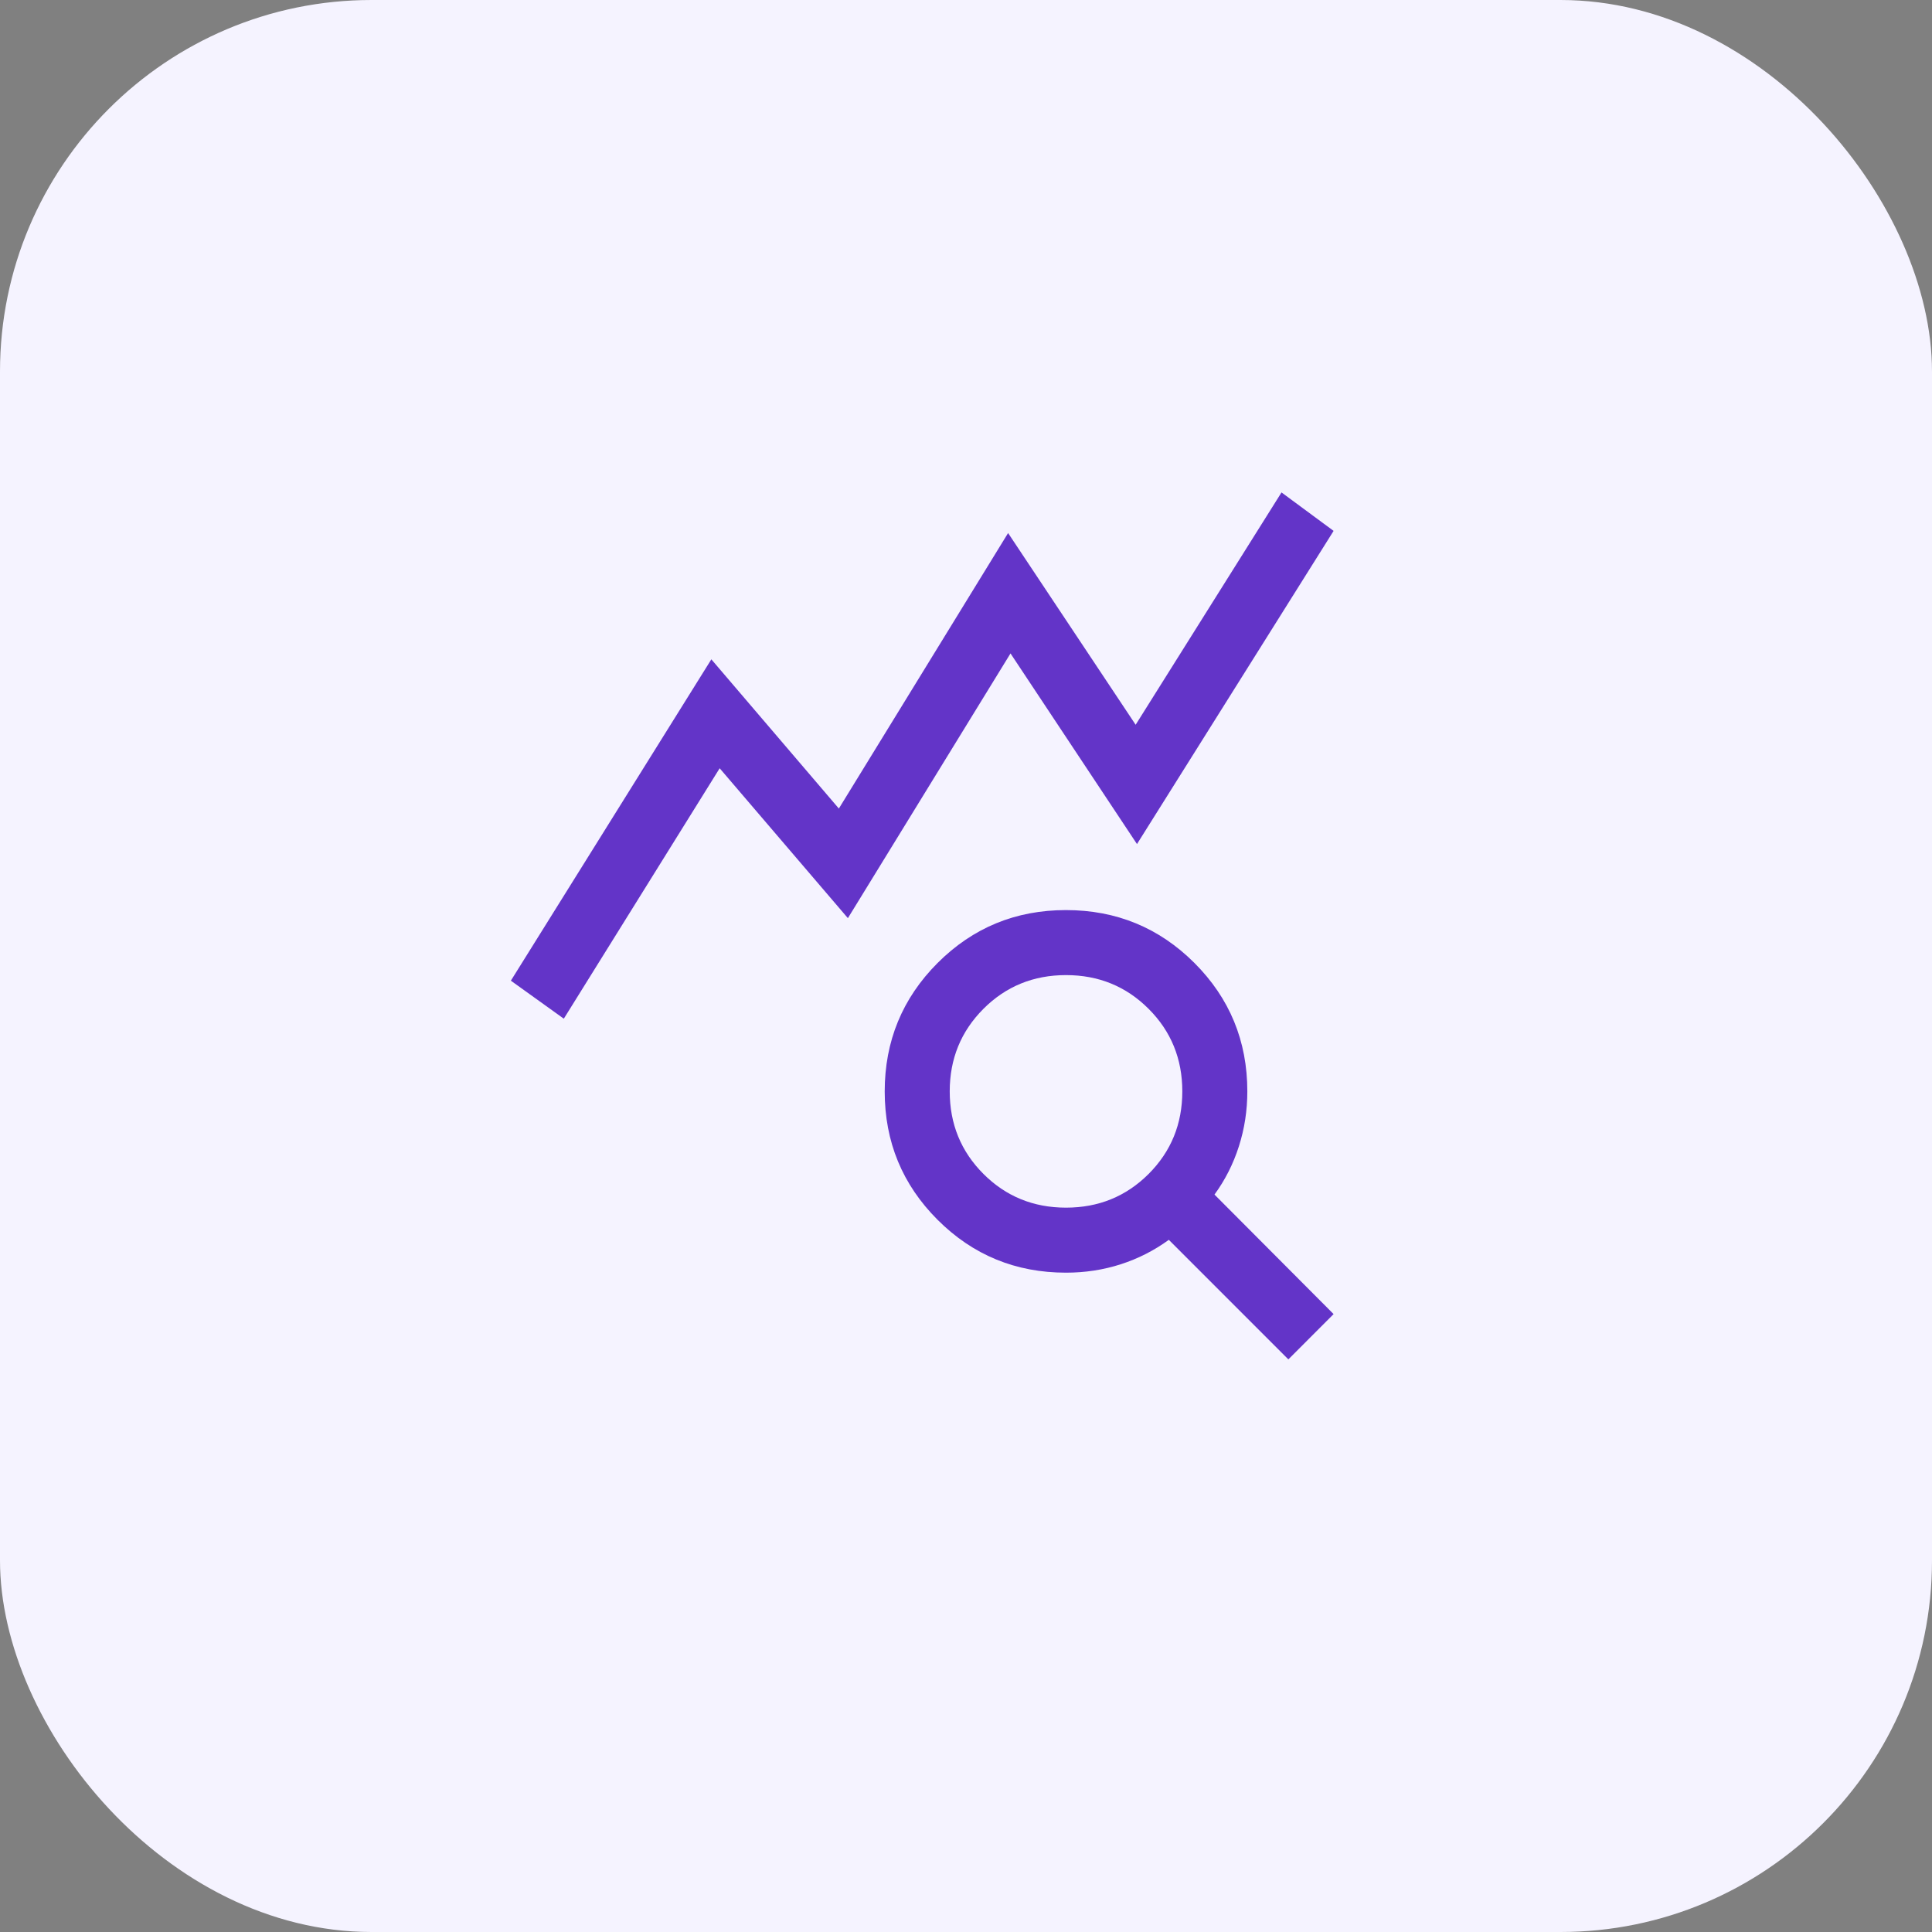
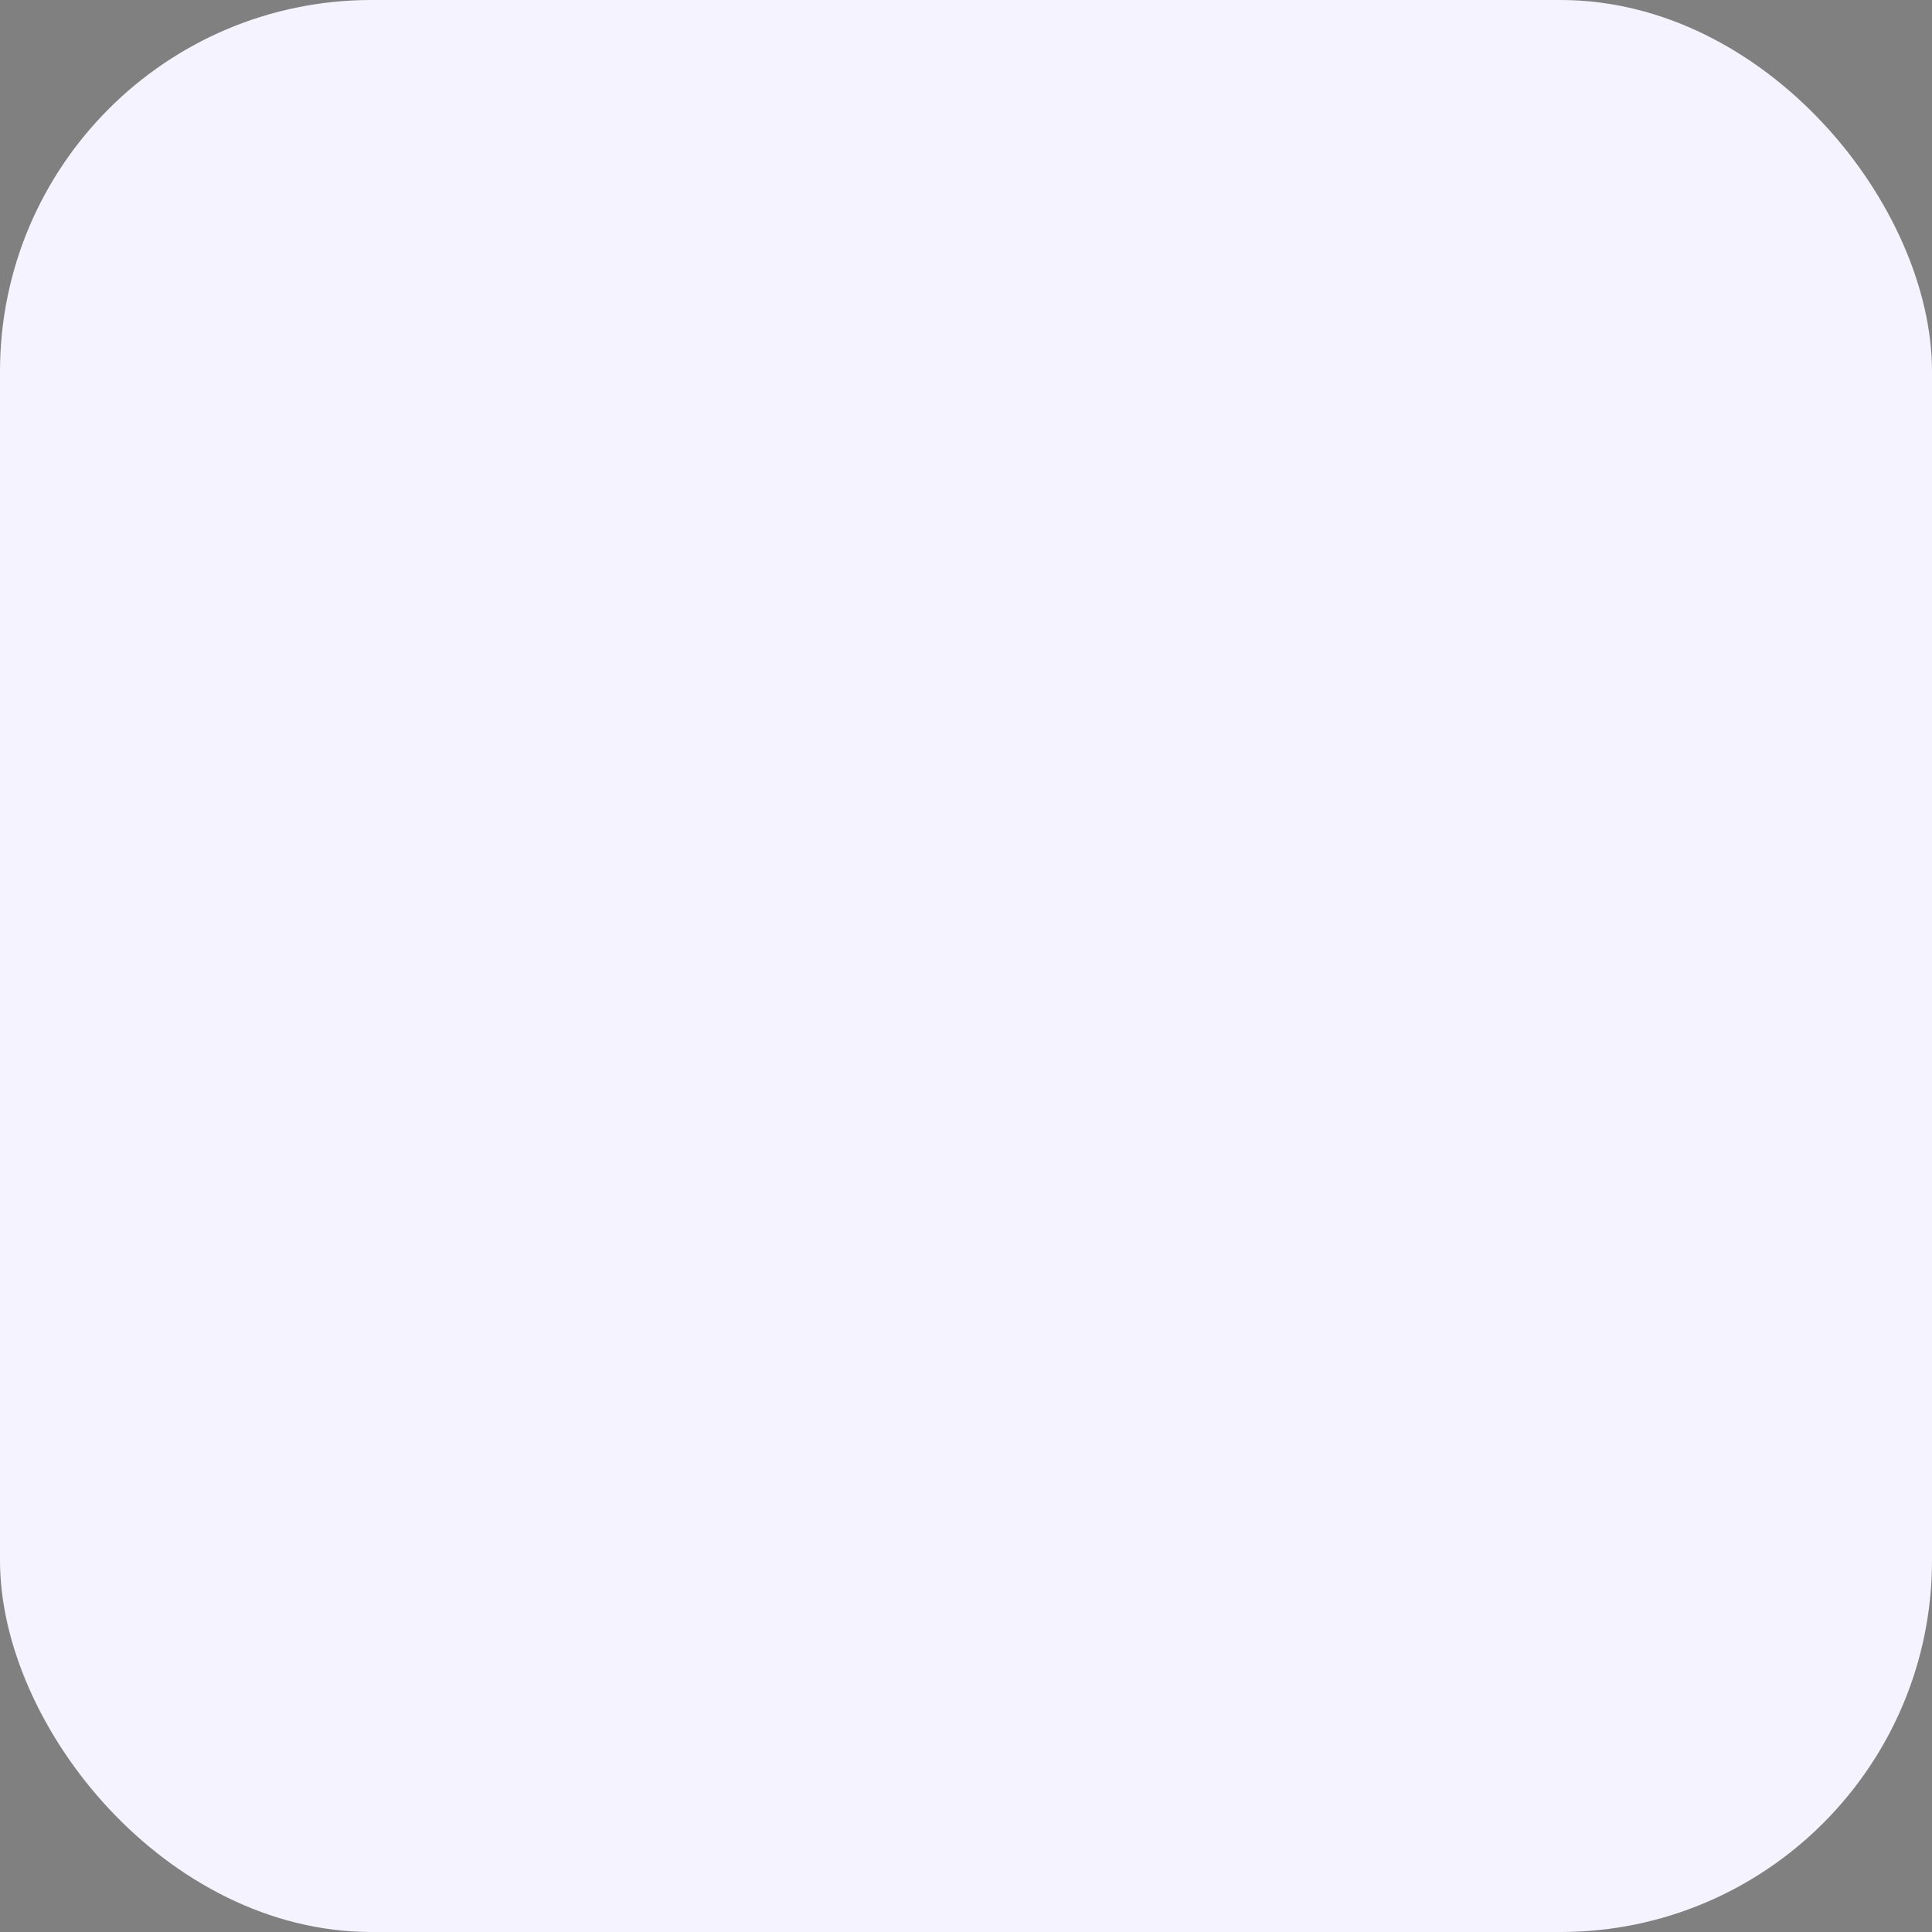
<svg xmlns="http://www.w3.org/2000/svg" width="52" height="52" viewBox="0 0 52 52" fill="none">
  <rect x="0" y="0" width="52" height="52" fill="#808080" stroke="none" />
  <rect width="52" height="52" rx="10" fill="#F5F3FF" />
  <mask id="mask0_8284_7395" style="mask-type:alpha" maskUnits="userSpaceOnUse" x="12" y="11" width="28" height="29">
-     <rect x="12" y="11.504" width="28" height="28" fill="#D9D9D9" />
-   </mask>
+     </mask>
  <g mask="url(#mask0_8284_7395)">
-     <path d="M15.175 27.418L13.75 26.395L19.146 17.746L22.578 21.762L27.133 14.347L30.566 19.507L34.492 13.254L35.894 14.289L30.602 22.718L27.198 17.587L22.821 24.712L19.37 20.678L15.175 27.418ZM28.692 32.504C29.569 32.504 30.309 32.202 30.915 31.597C31.52 30.992 31.822 30.251 31.822 29.375C31.822 28.498 31.52 27.757 30.914 27.152C30.309 26.547 29.568 26.245 28.692 26.245C27.816 26.245 27.075 26.547 26.47 27.152C25.865 27.758 25.562 28.498 25.562 29.375C25.562 30.251 25.865 30.992 26.47 31.597C27.075 32.202 27.816 32.504 28.692 32.504ZM34.676 36.588L31.459 33.37C31.065 33.657 30.634 33.877 30.165 34.028C29.696 34.179 29.205 34.254 28.692 34.254C27.337 34.254 26.185 33.78 25.236 32.832C24.287 31.883 23.812 30.732 23.812 29.377C23.812 28.022 24.287 26.869 25.235 25.919C26.184 24.97 27.335 24.495 28.69 24.495C30.045 24.495 31.198 24.969 32.148 25.918C33.097 26.867 33.572 28.019 33.572 29.375C33.572 29.888 33.496 30.381 33.345 30.853C33.194 31.326 32.975 31.759 32.688 32.152L35.894 35.369L34.676 36.588Z" fill="#6334C8" />
-   </g>
+     </g>
</svg>